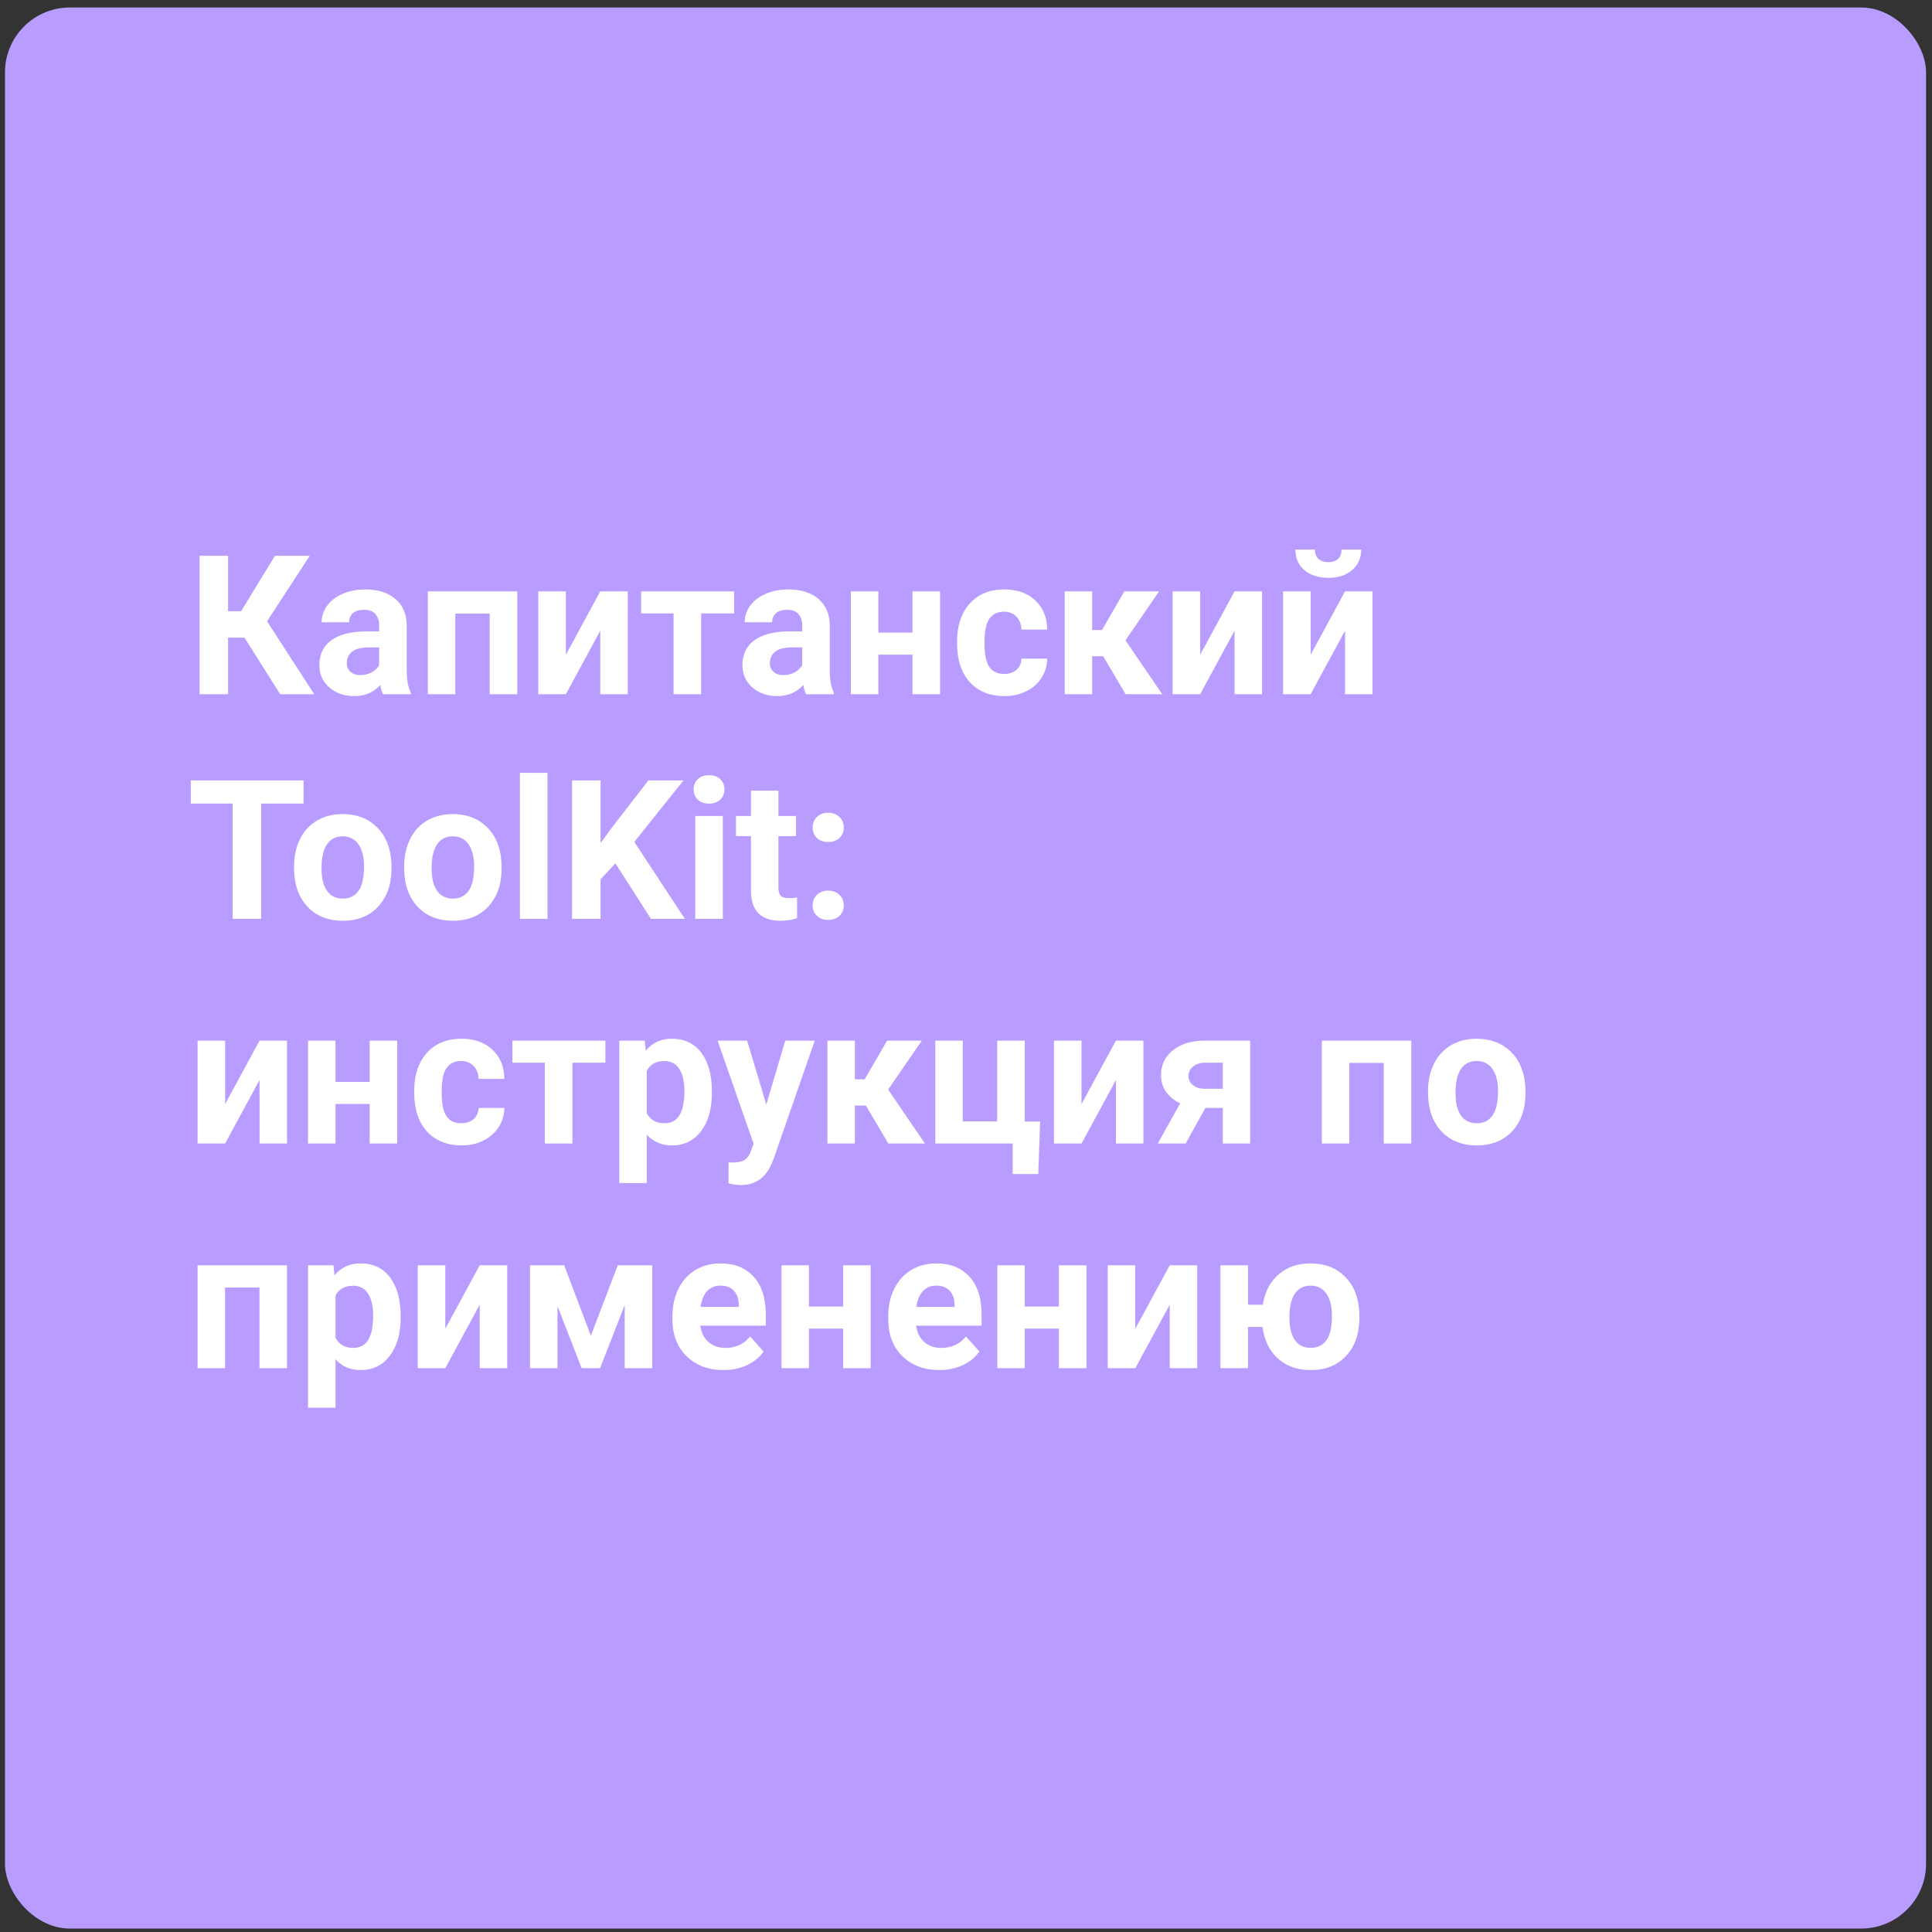
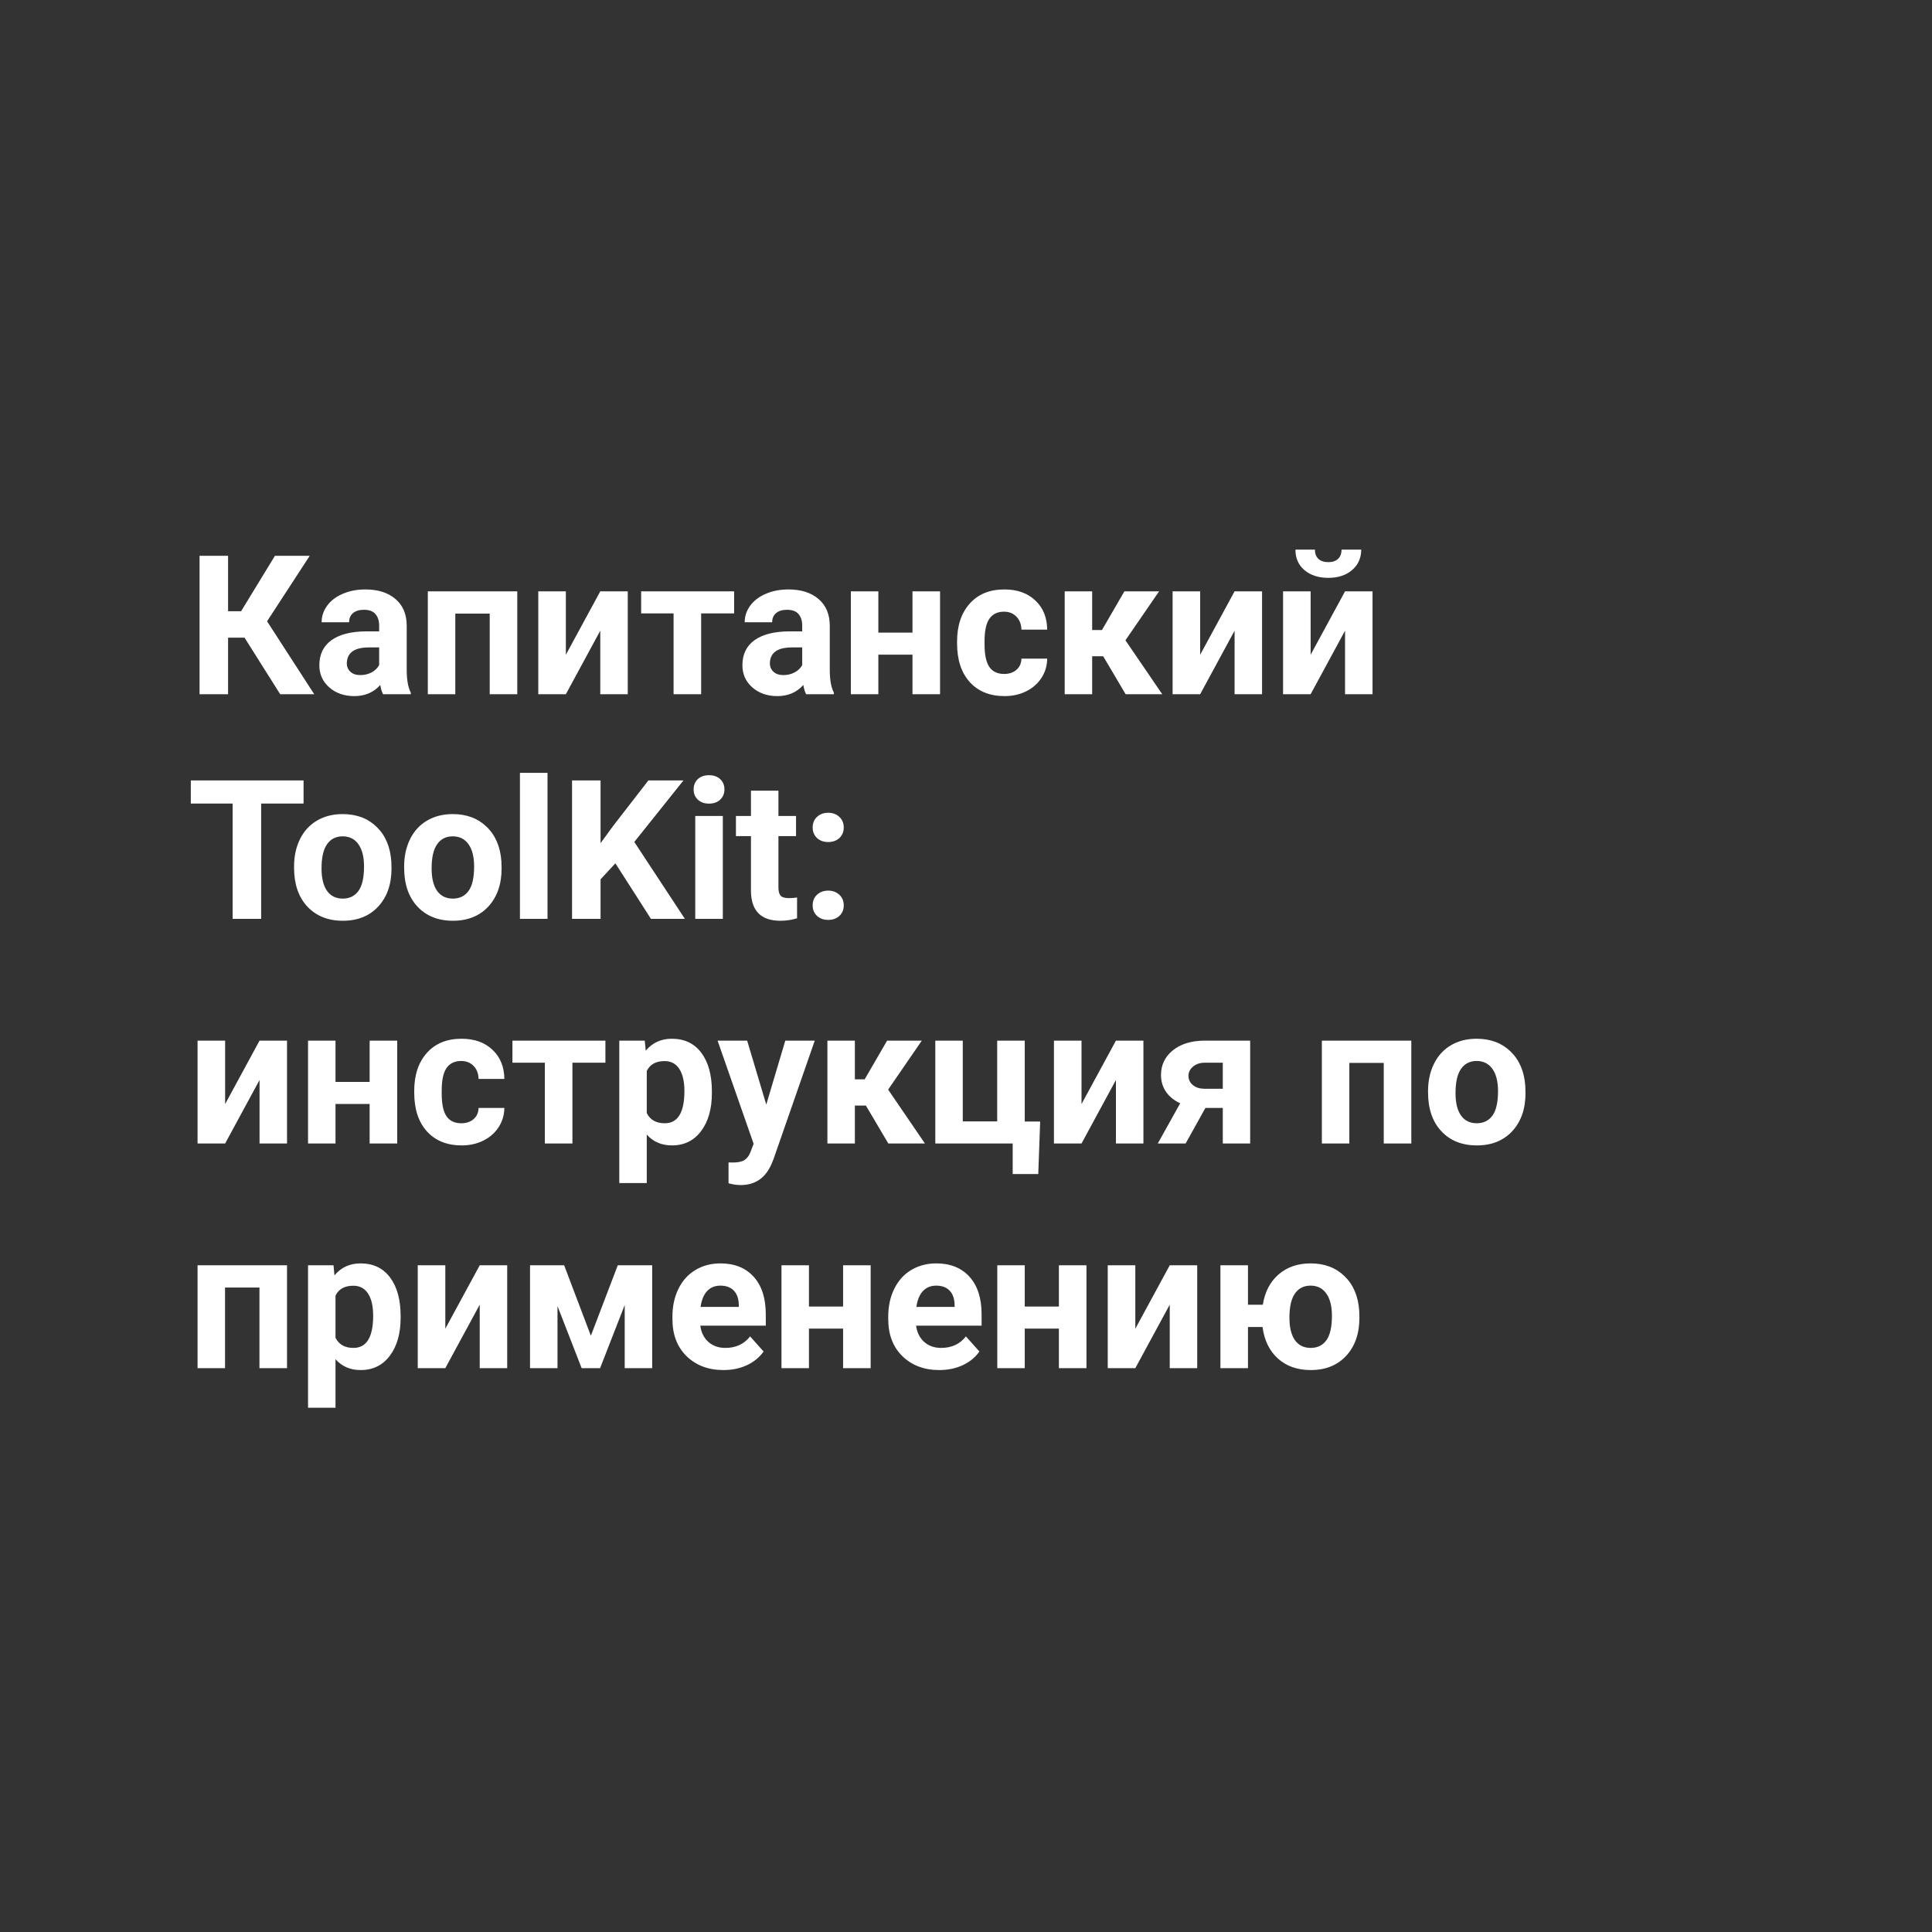
<svg xmlns="http://www.w3.org/2000/svg" width="215" height="215" viewBox="0 0 215 215" fill="none">
  <rect x="0" y="0" width="215" height="215" fill="#333333" stroke="none" />
-   <rect x="0.555" y="0.834" width="213.784" height="213.784" rx="7.222" fill="#B99CFF" />
  <path d="M27.212 70.959H25.381V77.254H22.207V61.85H25.381V68.018H26.831L30.597 61.85H34.469L29.719 69.139L34.967 77.254H31.179L27.212 70.959ZM42.626 77.254C42.485 76.979 42.383 76.636 42.319 76.227C41.579 77.053 40.616 77.465 39.431 77.465C38.31 77.465 37.379 77.141 36.638 76.492C35.905 75.843 35.538 75.025 35.538 74.037C35.538 72.824 35.986 71.893 36.882 71.244C37.784 70.596 39.086 70.267 40.785 70.26H42.193V69.605C42.193 69.076 42.055 68.652 41.78 68.335C41.512 68.018 41.085 67.859 40.5 67.859C39.985 67.859 39.579 67.982 39.283 68.229C38.994 68.476 38.849 68.815 38.849 69.245H35.792C35.792 68.582 35.996 67.968 36.405 67.404C36.815 66.84 37.393 66.399 38.14 66.082C38.888 65.757 39.727 65.595 40.658 65.595C42.069 65.595 43.187 65.951 44.012 66.663C44.844 67.369 45.261 68.363 45.261 69.647V74.609C45.268 75.695 45.419 76.517 45.715 77.074V77.254H42.626ZM40.098 75.127C40.549 75.127 40.965 75.028 41.346 74.831C41.727 74.626 42.009 74.355 42.193 74.016V72.048H41.05C39.519 72.048 38.705 72.577 38.606 73.635L38.595 73.815C38.595 74.196 38.729 74.51 38.997 74.757C39.265 75.004 39.632 75.127 40.098 75.127ZM57.565 77.254H54.497V68.282H50.667V77.254H47.609V65.806H57.565V77.254ZM66.801 65.806H69.858V77.254H66.801V70.186L62.971 77.254H59.903V65.806H62.971V72.863L66.801 65.806ZM81.697 68.261H78.026V77.254H74.958V68.261H71.35V65.806H81.697V68.261ZM89.706 77.254C89.565 76.979 89.463 76.636 89.399 76.227C88.659 77.053 87.696 77.465 86.511 77.465C85.389 77.465 84.458 77.141 83.718 76.492C82.984 75.843 82.618 75.025 82.618 74.037C82.618 72.824 83.065 71.893 83.961 71.244C84.864 70.596 86.165 70.267 87.865 70.26H89.272V69.605C89.272 69.076 89.135 68.652 88.86 68.335C88.592 68.018 88.165 67.859 87.579 67.859C87.065 67.859 86.659 67.982 86.363 68.229C86.074 68.476 85.929 68.815 85.929 69.245H82.871C82.871 68.582 83.076 67.968 83.485 67.404C83.894 66.84 84.472 66.399 85.22 66.082C85.968 65.757 86.807 65.595 87.738 65.595C89.149 65.595 90.267 65.951 91.092 66.663C91.924 67.369 92.34 68.363 92.34 69.647V74.609C92.347 75.695 92.499 76.517 92.795 77.074V77.254H89.706ZM87.177 75.127C87.629 75.127 88.045 75.028 88.426 74.831C88.807 74.626 89.089 74.355 89.272 74.016V72.048H88.13C86.599 72.048 85.784 72.577 85.686 73.635L85.675 73.815C85.675 74.196 85.809 74.51 86.077 74.757C86.345 75.004 86.712 75.127 87.177 75.127ZM104.613 77.254H101.545V72.853H97.746V77.254H94.689V65.806H97.746V70.398H101.545V65.806H104.613V77.254ZM111.743 75C112.308 75 112.766 74.845 113.119 74.535C113.472 74.224 113.655 73.812 113.669 73.297H116.536C116.529 74.073 116.317 74.785 115.901 75.434C115.485 76.076 114.914 76.577 114.187 76.936C113.468 77.289 112.671 77.465 111.796 77.465C110.16 77.465 108.869 76.947 107.924 75.91C106.979 74.866 106.507 73.427 106.507 71.594V71.392C106.507 69.629 106.976 68.222 107.914 67.171C108.852 66.12 110.139 65.595 111.775 65.595C113.207 65.595 114.353 66.004 115.214 66.822C116.081 67.633 116.522 68.716 116.536 70.07H113.669C113.655 69.478 113.472 68.998 113.119 68.631C112.766 68.257 112.301 68.07 111.722 68.07C111.01 68.07 110.47 68.331 110.104 68.853C109.744 69.368 109.564 70.208 109.564 71.371V71.689C109.564 72.867 109.744 73.713 110.104 74.228C110.463 74.743 111.01 75 111.743 75ZM122.768 73.032H121.54V77.254H118.483V65.806H121.54V70.112H122.63L125.127 65.806H128.988L125.243 71.255L129.338 77.254H125.264L122.768 73.032ZM137.389 65.806H140.446V77.254H137.389V70.186L133.559 77.254H130.491V65.806H133.559V72.863L137.389 65.806ZM149.682 65.806H152.74V77.254H149.682V70.186L145.852 77.254H142.784V65.806H145.852V72.863L149.682 65.806ZM151.481 61.162C151.481 62.1 151.142 62.858 150.465 63.437C149.795 64.015 148.914 64.304 147.82 64.304C146.727 64.304 145.842 64.018 145.165 63.447C144.495 62.876 144.16 62.114 144.16 61.162H146.329C146.329 61.606 146.459 61.952 146.72 62.199C146.988 62.438 147.355 62.558 147.82 62.558C148.279 62.558 148.638 62.438 148.899 62.199C149.16 61.952 149.291 61.606 149.291 61.162H151.481ZM33.782 89.421H29.063V102.254H25.889V89.421H21.234V86.85H33.782V89.421ZM32.724 96.424C32.724 95.289 32.942 94.277 33.38 93.388C33.817 92.499 34.445 91.811 35.263 91.325C36.088 90.838 37.044 90.595 38.13 90.595C39.675 90.595 40.934 91.067 41.907 92.013C42.887 92.958 43.434 94.241 43.547 95.864L43.568 96.646C43.568 98.403 43.078 99.813 42.097 100.878C41.117 101.936 39.801 102.465 38.151 102.465C36.501 102.465 35.182 101.936 34.194 100.878C33.214 99.82 32.724 98.382 32.724 96.562V96.424ZM35.781 96.646C35.781 97.733 35.986 98.565 36.395 99.143C36.804 99.715 37.389 100 38.151 100C38.892 100 39.47 99.718 39.886 99.154C40.302 98.582 40.51 97.673 40.51 96.424C40.51 95.359 40.302 94.534 39.886 93.949C39.47 93.363 38.885 93.07 38.13 93.07C37.382 93.07 36.804 93.363 36.395 93.949C35.986 94.527 35.781 95.426 35.781 96.646ZM44.975 96.424C44.975 95.289 45.194 94.277 45.631 93.388C46.068 92.499 46.696 91.811 47.514 91.325C48.339 90.838 49.295 90.595 50.381 90.595C51.926 90.595 53.185 91.067 54.158 92.013C55.139 92.958 55.685 94.241 55.798 95.864L55.819 96.646C55.819 98.403 55.329 99.813 54.349 100.878C53.368 101.936 52.053 102.465 50.402 102.465C48.752 102.465 47.433 101.936 46.446 100.878C45.465 99.82 44.975 98.382 44.975 96.562V96.424ZM48.032 96.646C48.032 97.733 48.237 98.565 48.646 99.143C49.055 99.715 49.641 100 50.402 100C51.143 100 51.721 99.718 52.137 99.154C52.553 98.582 52.762 97.673 52.762 96.424C52.762 95.359 52.553 94.534 52.137 93.949C51.721 93.363 51.136 93.07 50.381 93.07C49.633 93.07 49.055 93.363 48.646 93.949C48.237 94.527 48.032 95.426 48.032 96.646ZM60.929 102.254H57.861V86.003H60.929V102.254ZM68.483 96.075L66.833 97.853V102.254H63.659V86.85H66.833V93.832L68.229 91.917L72.154 86.85H76.058L70.588 93.695L76.217 102.254H72.44L68.483 96.075ZM80.438 102.254H77.37V90.806H80.438V102.254ZM77.19 87.844C77.19 87.386 77.342 87.008 77.645 86.712C77.955 86.416 78.375 86.268 78.904 86.268C79.426 86.268 79.842 86.416 80.153 86.712C80.463 87.008 80.618 87.386 80.618 87.844C80.618 88.31 80.459 88.691 80.142 88.987C79.832 89.283 79.419 89.431 78.904 89.431C78.389 89.431 77.973 89.283 77.656 88.987C77.345 88.691 77.19 88.31 77.19 87.844ZM86.627 87.992V90.806H88.585V93.049H86.627V98.762C86.627 99.186 86.708 99.489 86.871 99.672C87.033 99.856 87.343 99.947 87.802 99.947C88.14 99.947 88.44 99.923 88.701 99.873V102.19C88.101 102.374 87.484 102.465 86.849 102.465C84.705 102.465 83.612 101.383 83.57 99.217V93.049H81.898V90.806H83.57V87.992H86.627ZM90.436 100.751C90.436 100.265 90.598 99.87 90.923 99.566C91.254 99.263 91.667 99.112 92.16 99.112C92.661 99.112 93.074 99.263 93.398 99.566C93.73 99.87 93.895 100.265 93.895 100.751C93.895 101.231 93.733 101.622 93.409 101.926C93.084 102.222 92.668 102.37 92.16 102.37C91.66 102.37 91.247 102.222 90.923 101.926C90.598 101.622 90.436 101.231 90.436 100.751ZM90.436 92.087C90.436 91.6 90.598 91.205 90.923 90.902C91.254 90.598 91.667 90.447 92.16 90.447C92.661 90.447 93.074 90.598 93.398 90.902C93.73 91.205 93.895 91.6 93.895 92.087C93.895 92.566 93.733 92.958 93.409 93.261C93.084 93.557 92.668 93.705 92.16 93.705C91.66 93.705 91.247 93.557 90.923 93.261C90.598 92.958 90.436 92.566 90.436 92.087ZM28.883 115.806H31.941V127.254H28.883V120.186L25.053 127.254H21.985V115.806H25.053V122.863L28.883 115.806ZM44.203 127.254H41.135V122.853H37.336V127.254H34.279V115.806H37.336V120.398H41.135V115.806H44.203V127.254ZM51.333 125C51.898 125 52.356 124.845 52.709 124.535C53.061 124.224 53.245 123.812 53.259 123.297H56.126C56.119 124.073 55.907 124.785 55.491 125.434C55.075 126.076 54.504 126.577 53.777 126.936C53.058 127.289 52.261 127.465 51.386 127.465C49.75 127.465 48.459 126.947 47.514 125.91C46.569 124.866 46.096 123.427 46.096 121.594V121.393C46.096 119.629 46.565 118.222 47.504 117.171C48.442 116.12 49.729 115.595 51.365 115.595C52.797 115.595 53.943 116.004 54.803 116.822C55.671 117.633 56.112 118.716 56.126 120.07H53.259C53.245 119.478 53.061 118.998 52.709 118.631C52.356 118.257 51.891 118.07 51.312 118.07C50.6 118.07 50.06 118.331 49.694 118.853C49.334 119.368 49.154 120.208 49.154 121.371V121.689C49.154 122.867 49.334 123.713 49.694 124.228C50.053 124.743 50.6 125 51.333 125ZM67.372 118.261H63.701V127.254H60.633V118.261H57.025V115.806H67.372V118.261ZM79.222 121.636C79.222 123.399 78.819 124.813 78.015 125.878C77.218 126.936 76.139 127.465 74.778 127.465C73.621 127.465 72.687 127.063 71.974 126.259V131.655H68.917V115.806H71.752L71.858 116.928C72.599 116.039 73.565 115.595 74.757 115.595C76.168 115.595 77.264 116.117 78.047 117.161C78.83 118.204 79.222 119.643 79.222 121.477V121.636ZM76.164 121.414C76.164 120.349 75.974 119.527 75.593 118.949C75.219 118.37 74.672 118.081 73.953 118.081C72.993 118.081 72.334 118.448 71.974 119.181V123.868C72.348 124.623 73.015 125 73.974 125C75.434 125 76.164 123.805 76.164 121.414ZM85.273 122.927L87.389 115.806H90.669L86.067 129.031L85.813 129.634C85.129 131.129 84 131.877 82.427 131.877C81.983 131.877 81.531 131.81 81.073 131.676V129.359L81.538 129.37C82.117 129.37 82.547 129.281 82.829 129.105C83.118 128.929 83.344 128.636 83.506 128.227L83.866 127.285L79.856 115.806H83.147L85.273 122.927ZM96.361 123.032H95.133V127.254H92.076V115.806H95.133V120.112H96.223L98.72 115.806H102.581L98.836 121.255L102.931 127.254H98.857L96.361 123.032ZM104.084 115.806H107.141V124.789H110.971V115.806H114.039V124.81H115.753L115.542 130.65H112.696V127.254H104.084V115.806ZM124.185 115.806H127.243V127.254H124.185V120.186L120.355 127.254H117.287V115.806H120.355V122.863L124.185 115.806ZM139.124 115.806V127.254H136.077V123.297H134.141L131.94 127.254H128.84L131.337 122.778C130.653 122.461 130.124 122.031 129.75 121.488C129.383 120.945 129.2 120.327 129.2 119.636C129.2 118.529 129.627 117.623 130.48 116.917C131.341 116.205 132.49 115.835 133.929 115.806H139.124ZM133.982 121.16H136.077V118.261H134.088C133.545 118.261 133.104 118.405 132.765 118.695C132.427 118.977 132.258 119.322 132.258 119.731C132.258 120.141 132.42 120.479 132.744 120.747C133.069 121.015 133.481 121.153 133.982 121.16ZM157.056 127.254H153.988V118.282H150.158V127.254H147.101V115.806H157.056V127.254ZM158.918 121.424C158.918 120.289 159.137 119.277 159.574 118.388C160.012 117.499 160.639 116.811 161.458 116.325C162.283 115.838 163.238 115.595 164.325 115.595C165.869 115.595 167.128 116.067 168.102 117.013C169.082 117.958 169.629 119.241 169.741 120.864L169.763 121.646C169.763 123.403 169.272 124.813 168.292 125.878C167.312 126.936 165.996 127.465 164.346 127.465C162.695 127.465 161.376 126.936 160.389 125.878C159.409 124.82 158.918 123.381 158.918 121.562V121.424ZM161.976 121.646C161.976 122.733 162.18 123.565 162.59 124.143C162.999 124.715 163.584 125 164.346 125C165.086 125 165.665 124.718 166.081 124.154C166.497 123.583 166.705 122.673 166.705 121.424C166.705 120.359 166.497 119.534 166.081 118.949C165.665 118.363 165.079 118.07 164.325 118.07C163.577 118.07 162.999 118.363 162.59 118.949C162.18 119.527 161.976 120.426 161.976 121.646ZM31.941 152.254H28.873V143.282H25.043V152.254H21.985V140.806H31.941V152.254ZM44.584 146.636C44.584 148.399 44.181 149.813 43.377 150.878C42.58 151.936 41.501 152.465 40.14 152.465C38.983 152.465 38.049 152.063 37.336 151.259V156.655H34.279V140.806H37.114L37.22 141.928C37.961 141.039 38.927 140.595 40.119 140.595C41.529 140.595 42.626 141.117 43.409 142.161C44.192 143.204 44.584 144.643 44.584 146.477V146.636ZM41.526 146.414C41.526 145.349 41.336 144.527 40.955 143.949C40.581 143.37 40.034 143.081 39.315 143.081C38.356 143.081 37.696 143.448 37.336 144.181V148.868C37.71 149.623 38.377 150 39.336 150C40.796 150 41.526 148.805 41.526 146.414ZM53.386 140.806H56.443V152.254H53.386V145.186L49.556 152.254H46.488V140.806H49.556V147.863L53.386 140.806ZM65.754 148.646L68.748 140.806H72.577V152.254H69.52V145.229L66.78 152.254H64.727L62.04 145.345V152.254H58.983V140.806H62.781L65.754 148.646ZM80.512 152.465C78.834 152.465 77.465 151.95 76.407 150.921C75.356 149.891 74.831 148.519 74.831 146.805V146.509C74.831 145.359 75.053 144.333 75.497 143.43C75.942 142.52 76.57 141.822 77.381 141.335C78.199 140.842 79.13 140.595 80.174 140.595C81.739 140.595 82.97 141.089 83.866 142.076C84.769 143.063 85.22 144.463 85.22 146.276V147.525H77.931C78.029 148.272 78.326 148.872 78.819 149.323C79.32 149.774 79.951 150 80.713 150C81.891 150 82.811 149.573 83.475 148.72L84.977 150.402C84.518 151.051 83.898 151.559 83.115 151.926C82.332 152.285 81.464 152.465 80.512 152.465ZM80.163 143.07C79.556 143.07 79.063 143.275 78.682 143.684C78.308 144.093 78.068 144.679 77.963 145.44H82.216V145.197C82.201 144.52 82.018 143.998 81.665 143.631C81.313 143.257 80.812 143.07 80.163 143.07ZM96.89 152.254H93.822V147.853H90.023V152.254H86.966V140.806H90.023V145.398H93.822V140.806H96.89V152.254ZM104.528 152.465C102.849 152.465 101.481 151.95 100.423 150.921C99.372 149.891 98.847 148.519 98.847 146.805V146.509C98.847 145.359 99.069 144.333 99.513 143.43C99.958 142.52 100.585 141.822 101.397 141.335C102.215 140.842 103.146 140.595 104.19 140.595C105.755 140.595 106.986 141.089 107.882 142.076C108.785 143.063 109.236 144.463 109.236 146.276V147.525H101.947C102.045 148.272 102.342 148.872 102.835 149.323C103.336 149.774 103.967 150 104.729 150C105.907 150 106.827 149.573 107.49 148.72L108.993 150.402C108.534 151.051 107.914 151.559 107.131 151.926C106.348 152.285 105.48 152.465 104.528 152.465ZM104.179 143.07C103.572 143.07 103.079 143.275 102.698 143.684C102.324 144.093 102.084 144.679 101.978 145.44H106.231V145.197C106.217 144.52 106.034 143.998 105.681 143.631C105.329 143.257 104.828 143.07 104.179 143.07ZM120.906 152.254H117.837V147.853H114.039V152.254H110.982V140.806H114.039V145.398H117.837V140.806H120.906V152.254ZM130.173 140.806H133.231V152.254H130.173V145.186L126.343 152.254H123.275V140.806H126.343V147.863L130.173 140.806ZM138.88 145.197H140.531C140.757 143.772 141.338 142.651 142.277 141.833C143.222 141.007 144.41 140.595 145.842 140.595C147.387 140.595 148.646 141.067 149.619 142.013C150.599 142.958 151.146 144.241 151.259 145.864L151.28 146.646C151.28 148.403 150.79 149.813 149.809 150.878C148.829 151.936 147.513 152.465 145.863 152.465C144.375 152.465 143.155 152.035 142.202 151.175C141.257 150.314 140.69 149.147 140.499 147.673H138.88V152.254H135.812V140.806H138.88V145.197ZM143.493 146.646C143.493 147.733 143.698 148.565 144.107 149.143C144.516 149.715 145.101 150 145.863 150C146.618 150 147.2 149.715 147.609 149.143C148.018 148.572 148.222 147.666 148.222 146.424C148.222 145.359 148.014 144.534 147.598 143.949C147.182 143.363 146.597 143.07 145.842 143.07C145.094 143.07 144.516 143.363 144.107 143.949C143.698 144.527 143.493 145.426 143.493 146.646Z" fill="white" />
</svg>